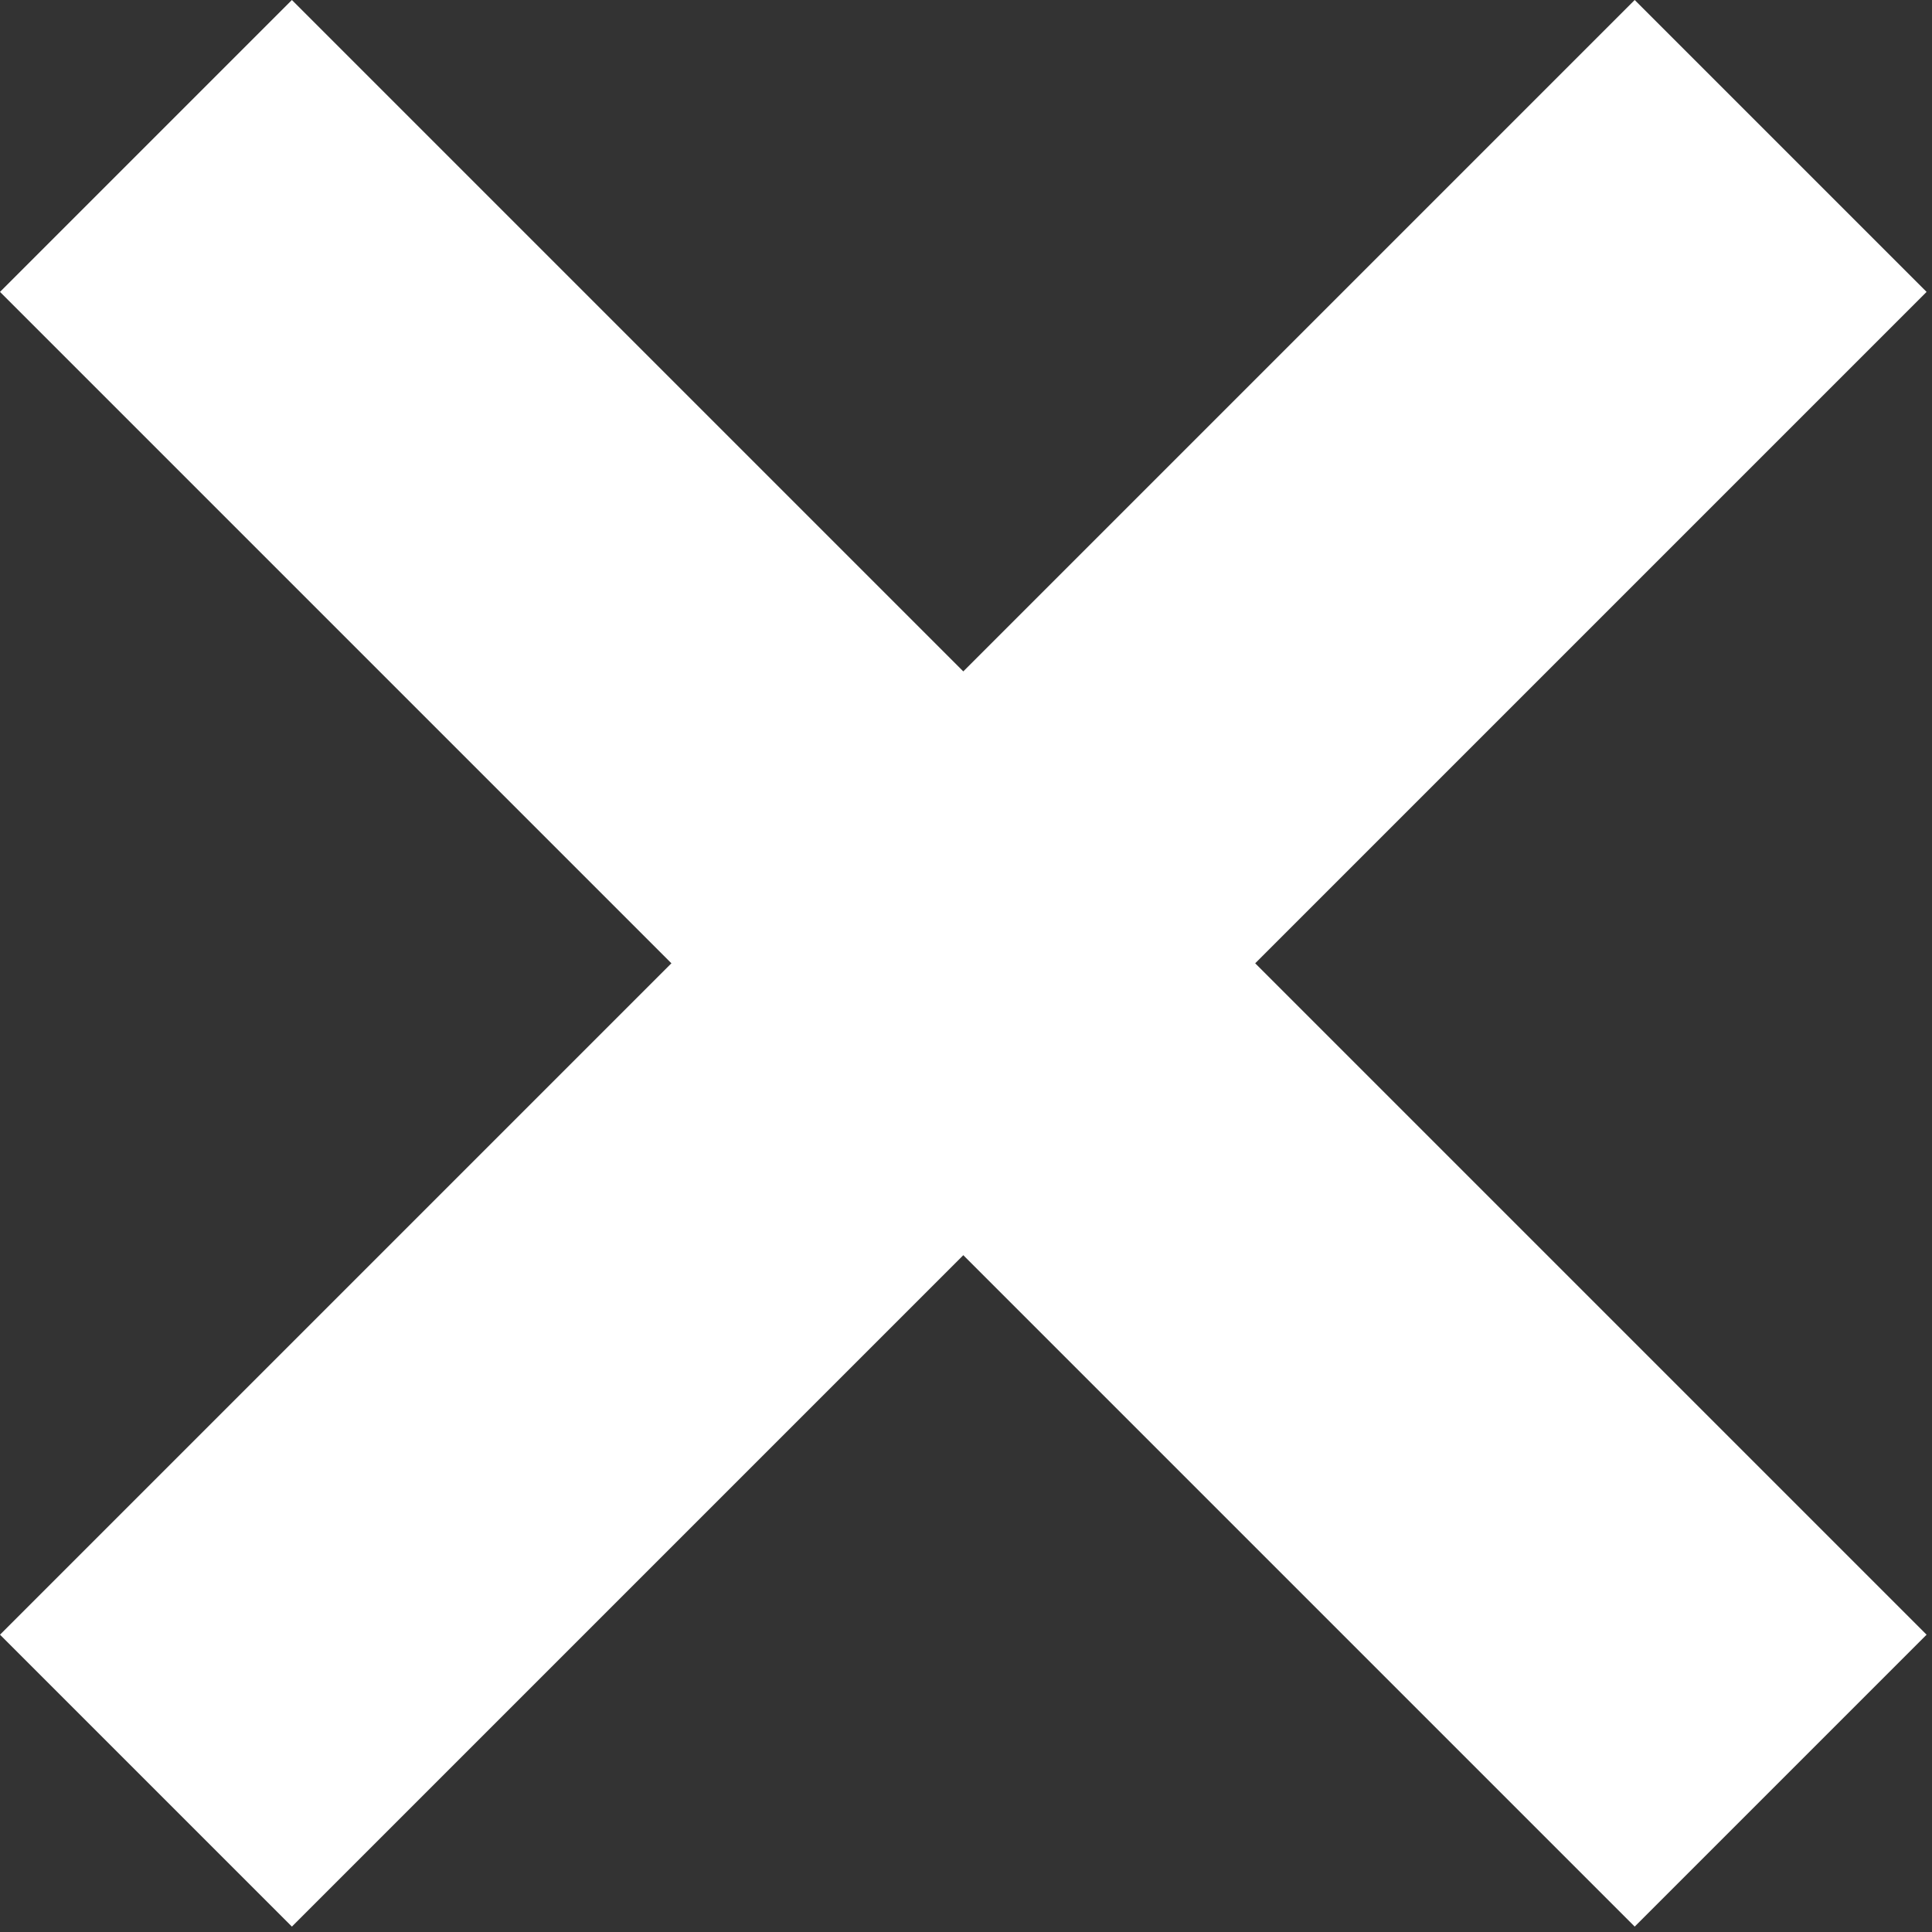
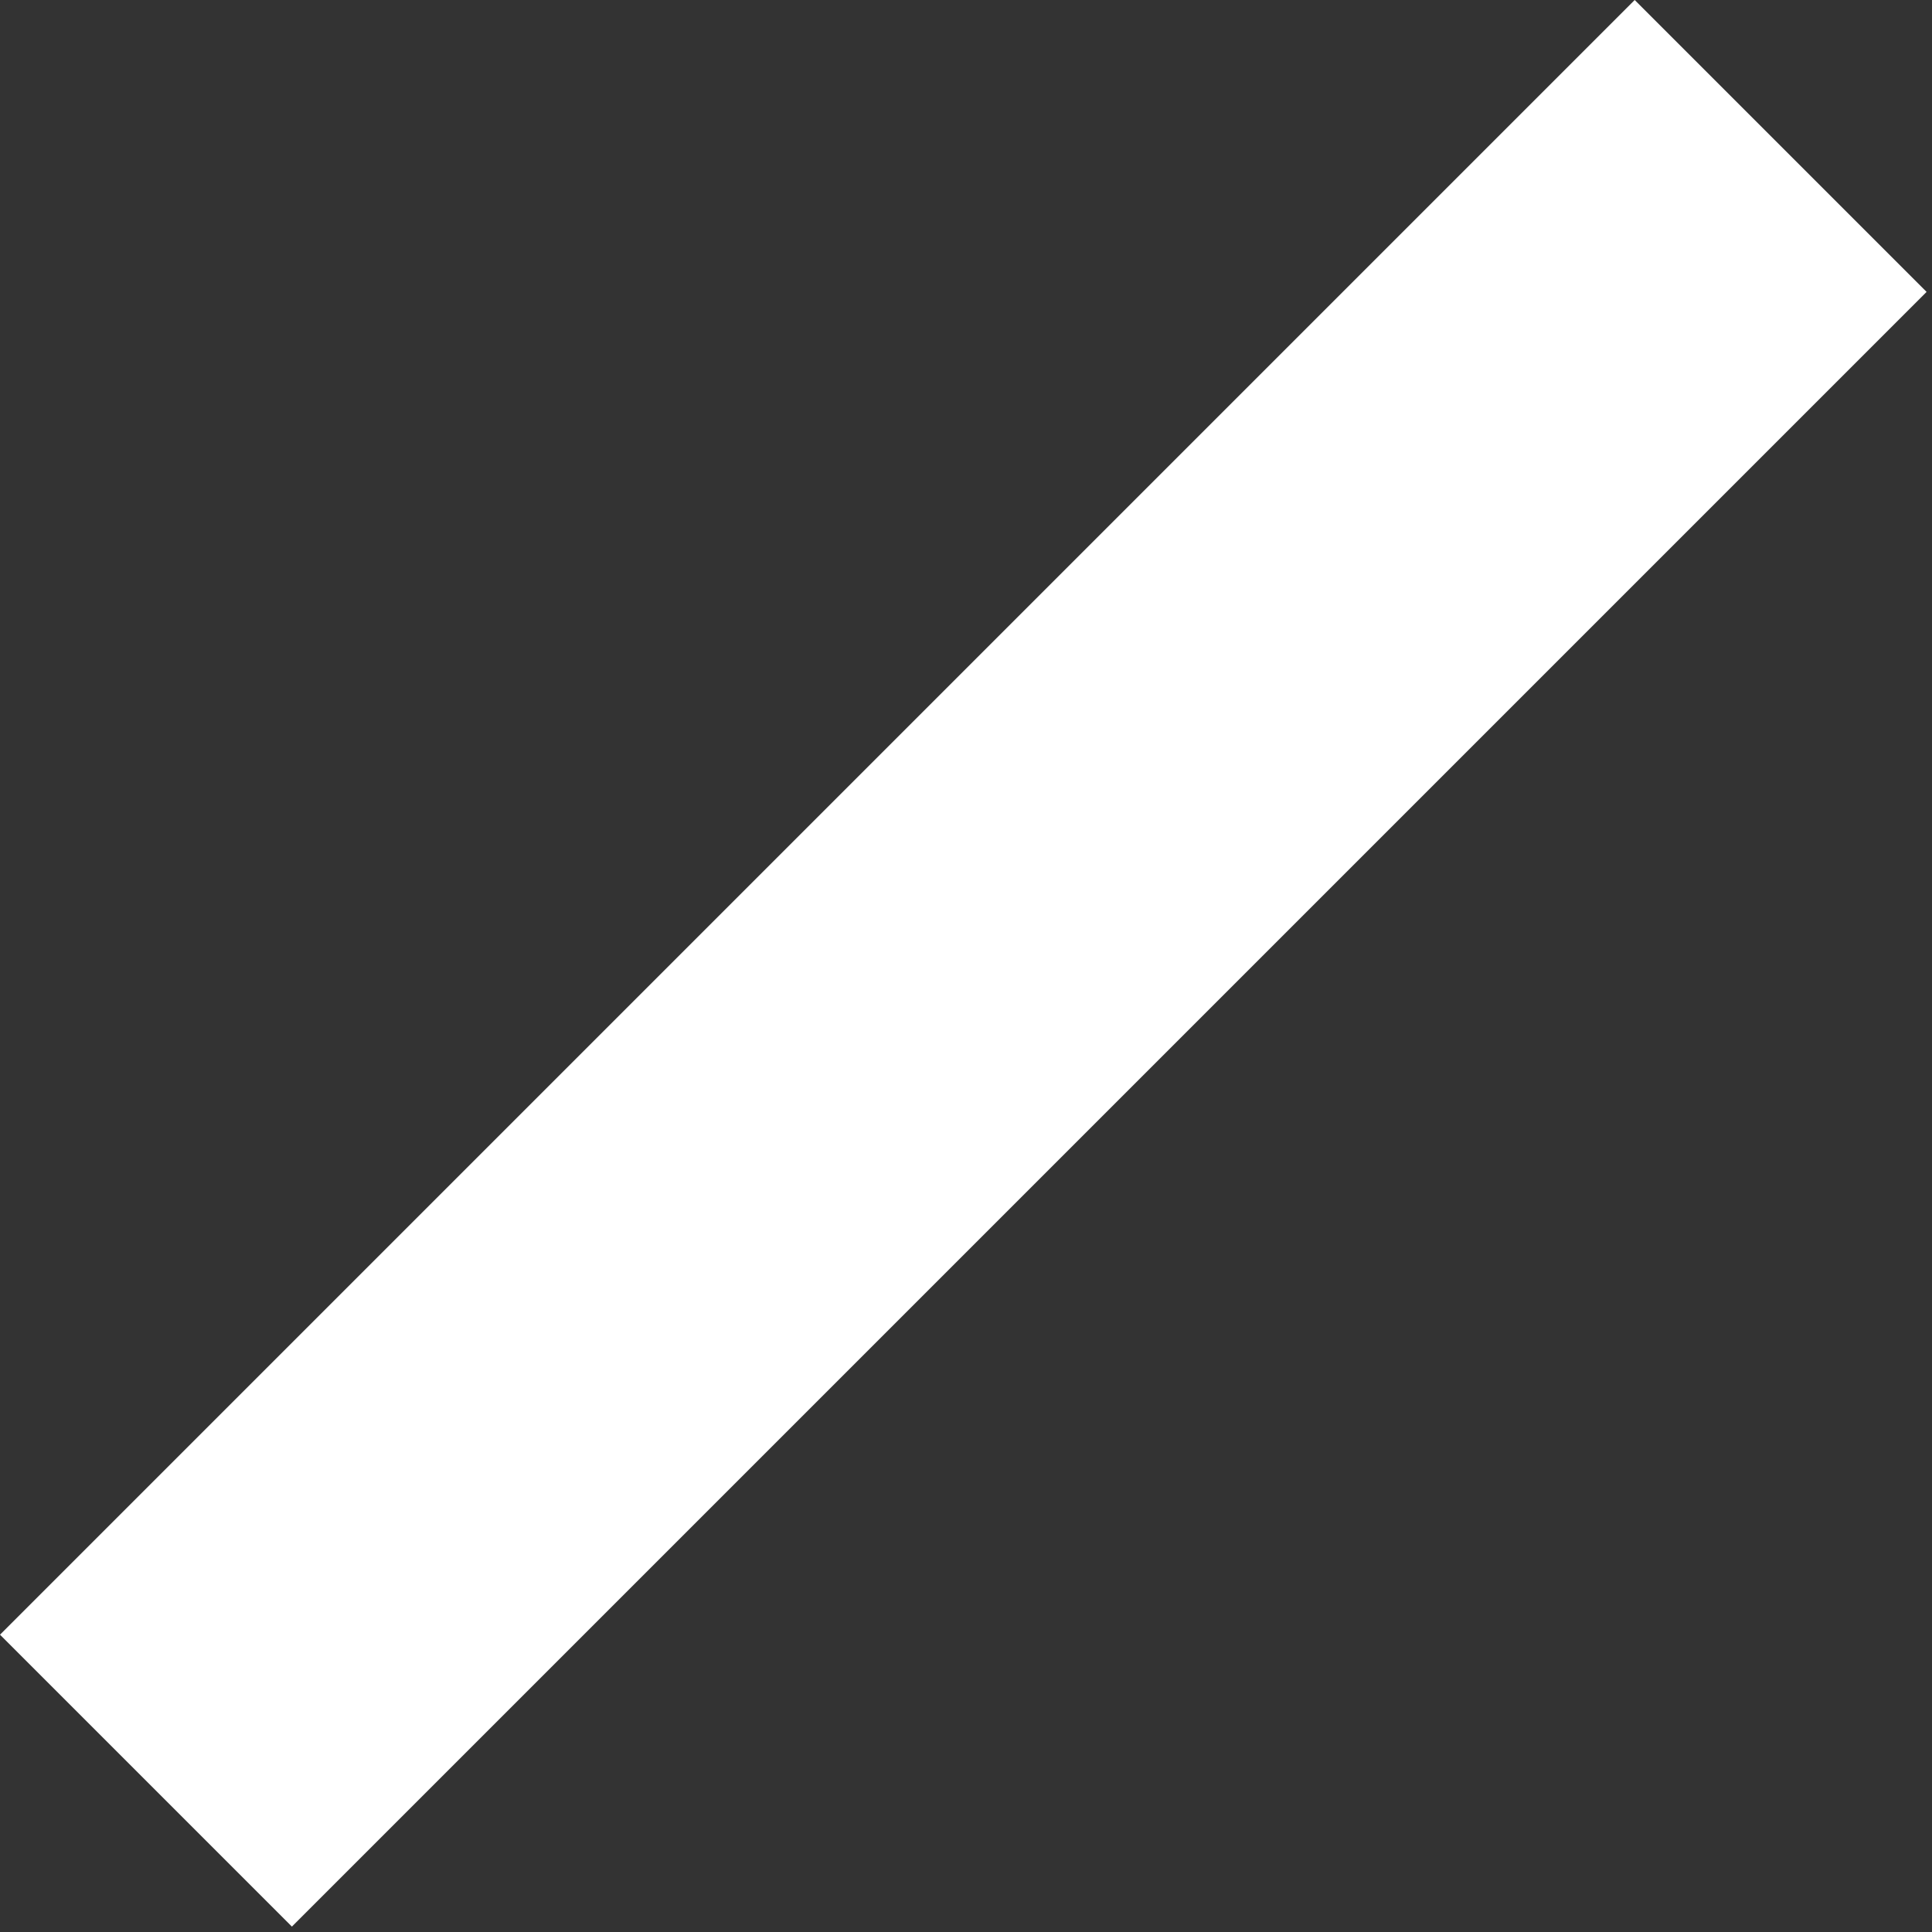
<svg xmlns="http://www.w3.org/2000/svg" width="234" height="234" viewBox="0 0 234 234" fill="none">
  <rect x="0" y="0" width="234" height="234" fill="#333333" stroke="none" />
  <rect x="197.99" width="50" height="280" transform="rotate(45 197.99 0)" fill="white" />
-   <rect y="35.355" width="50" height="280" transform="rotate(-45 0 35.355)" fill="white" />
</svg>